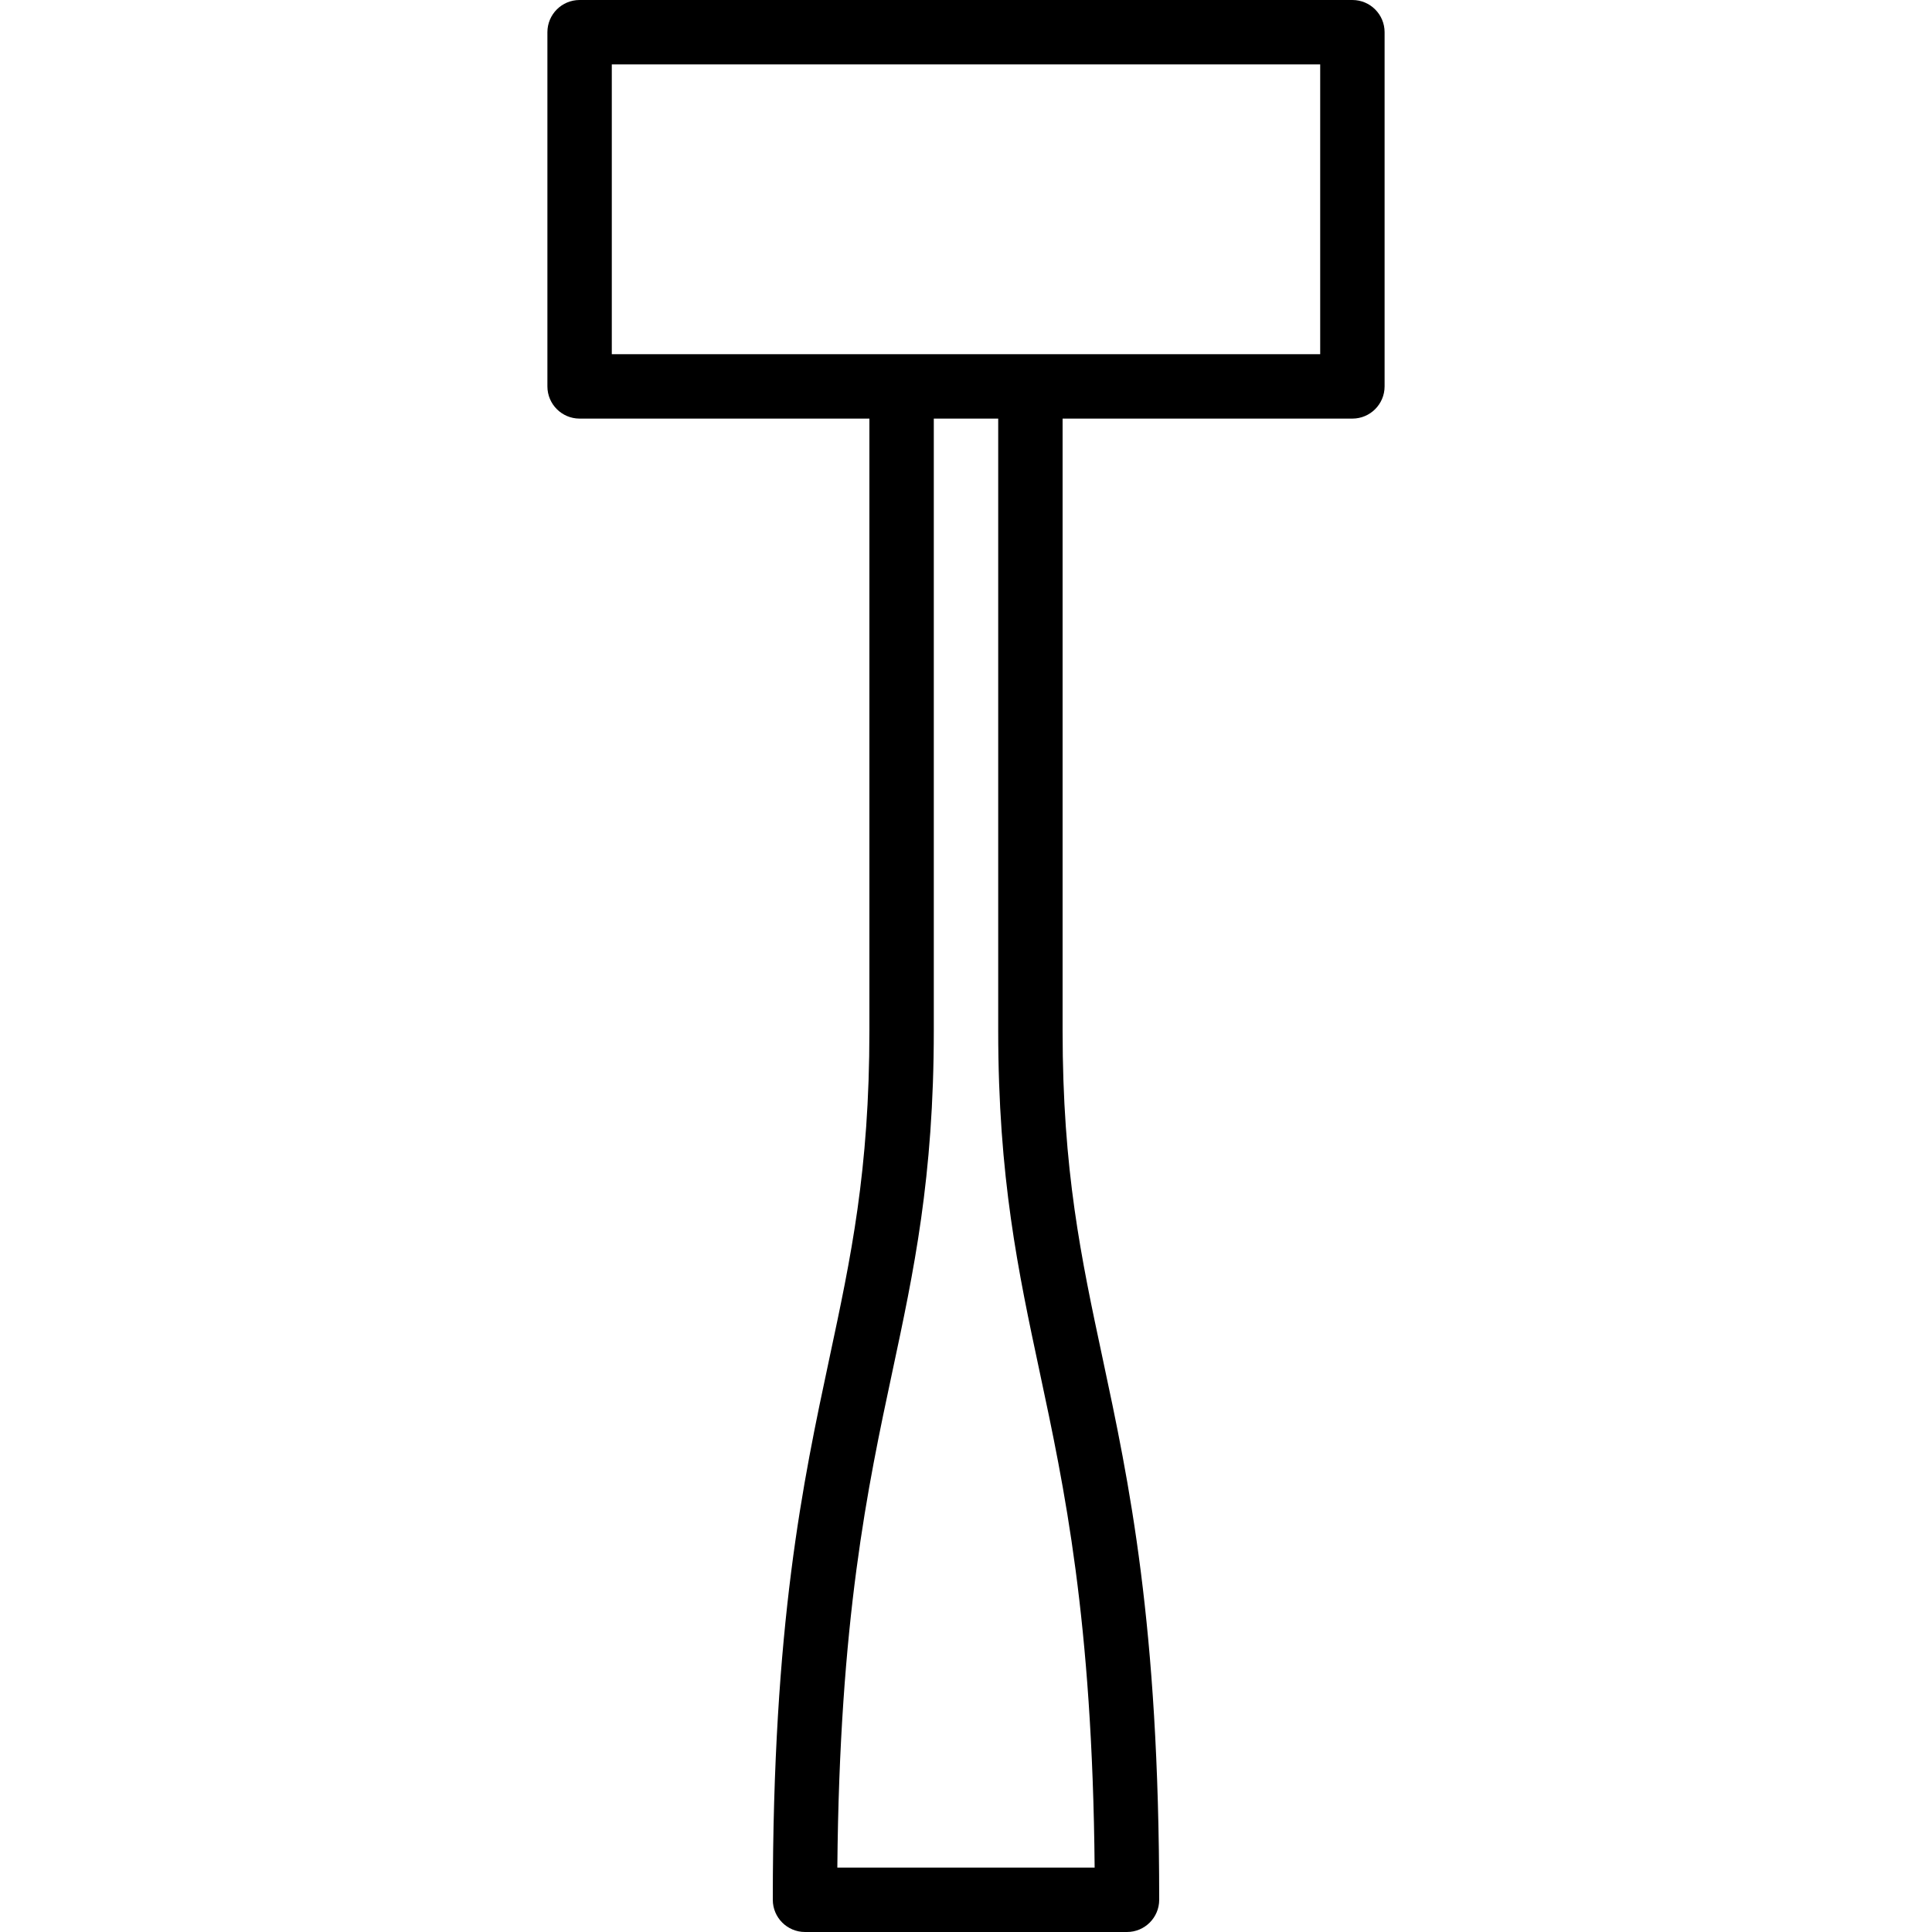
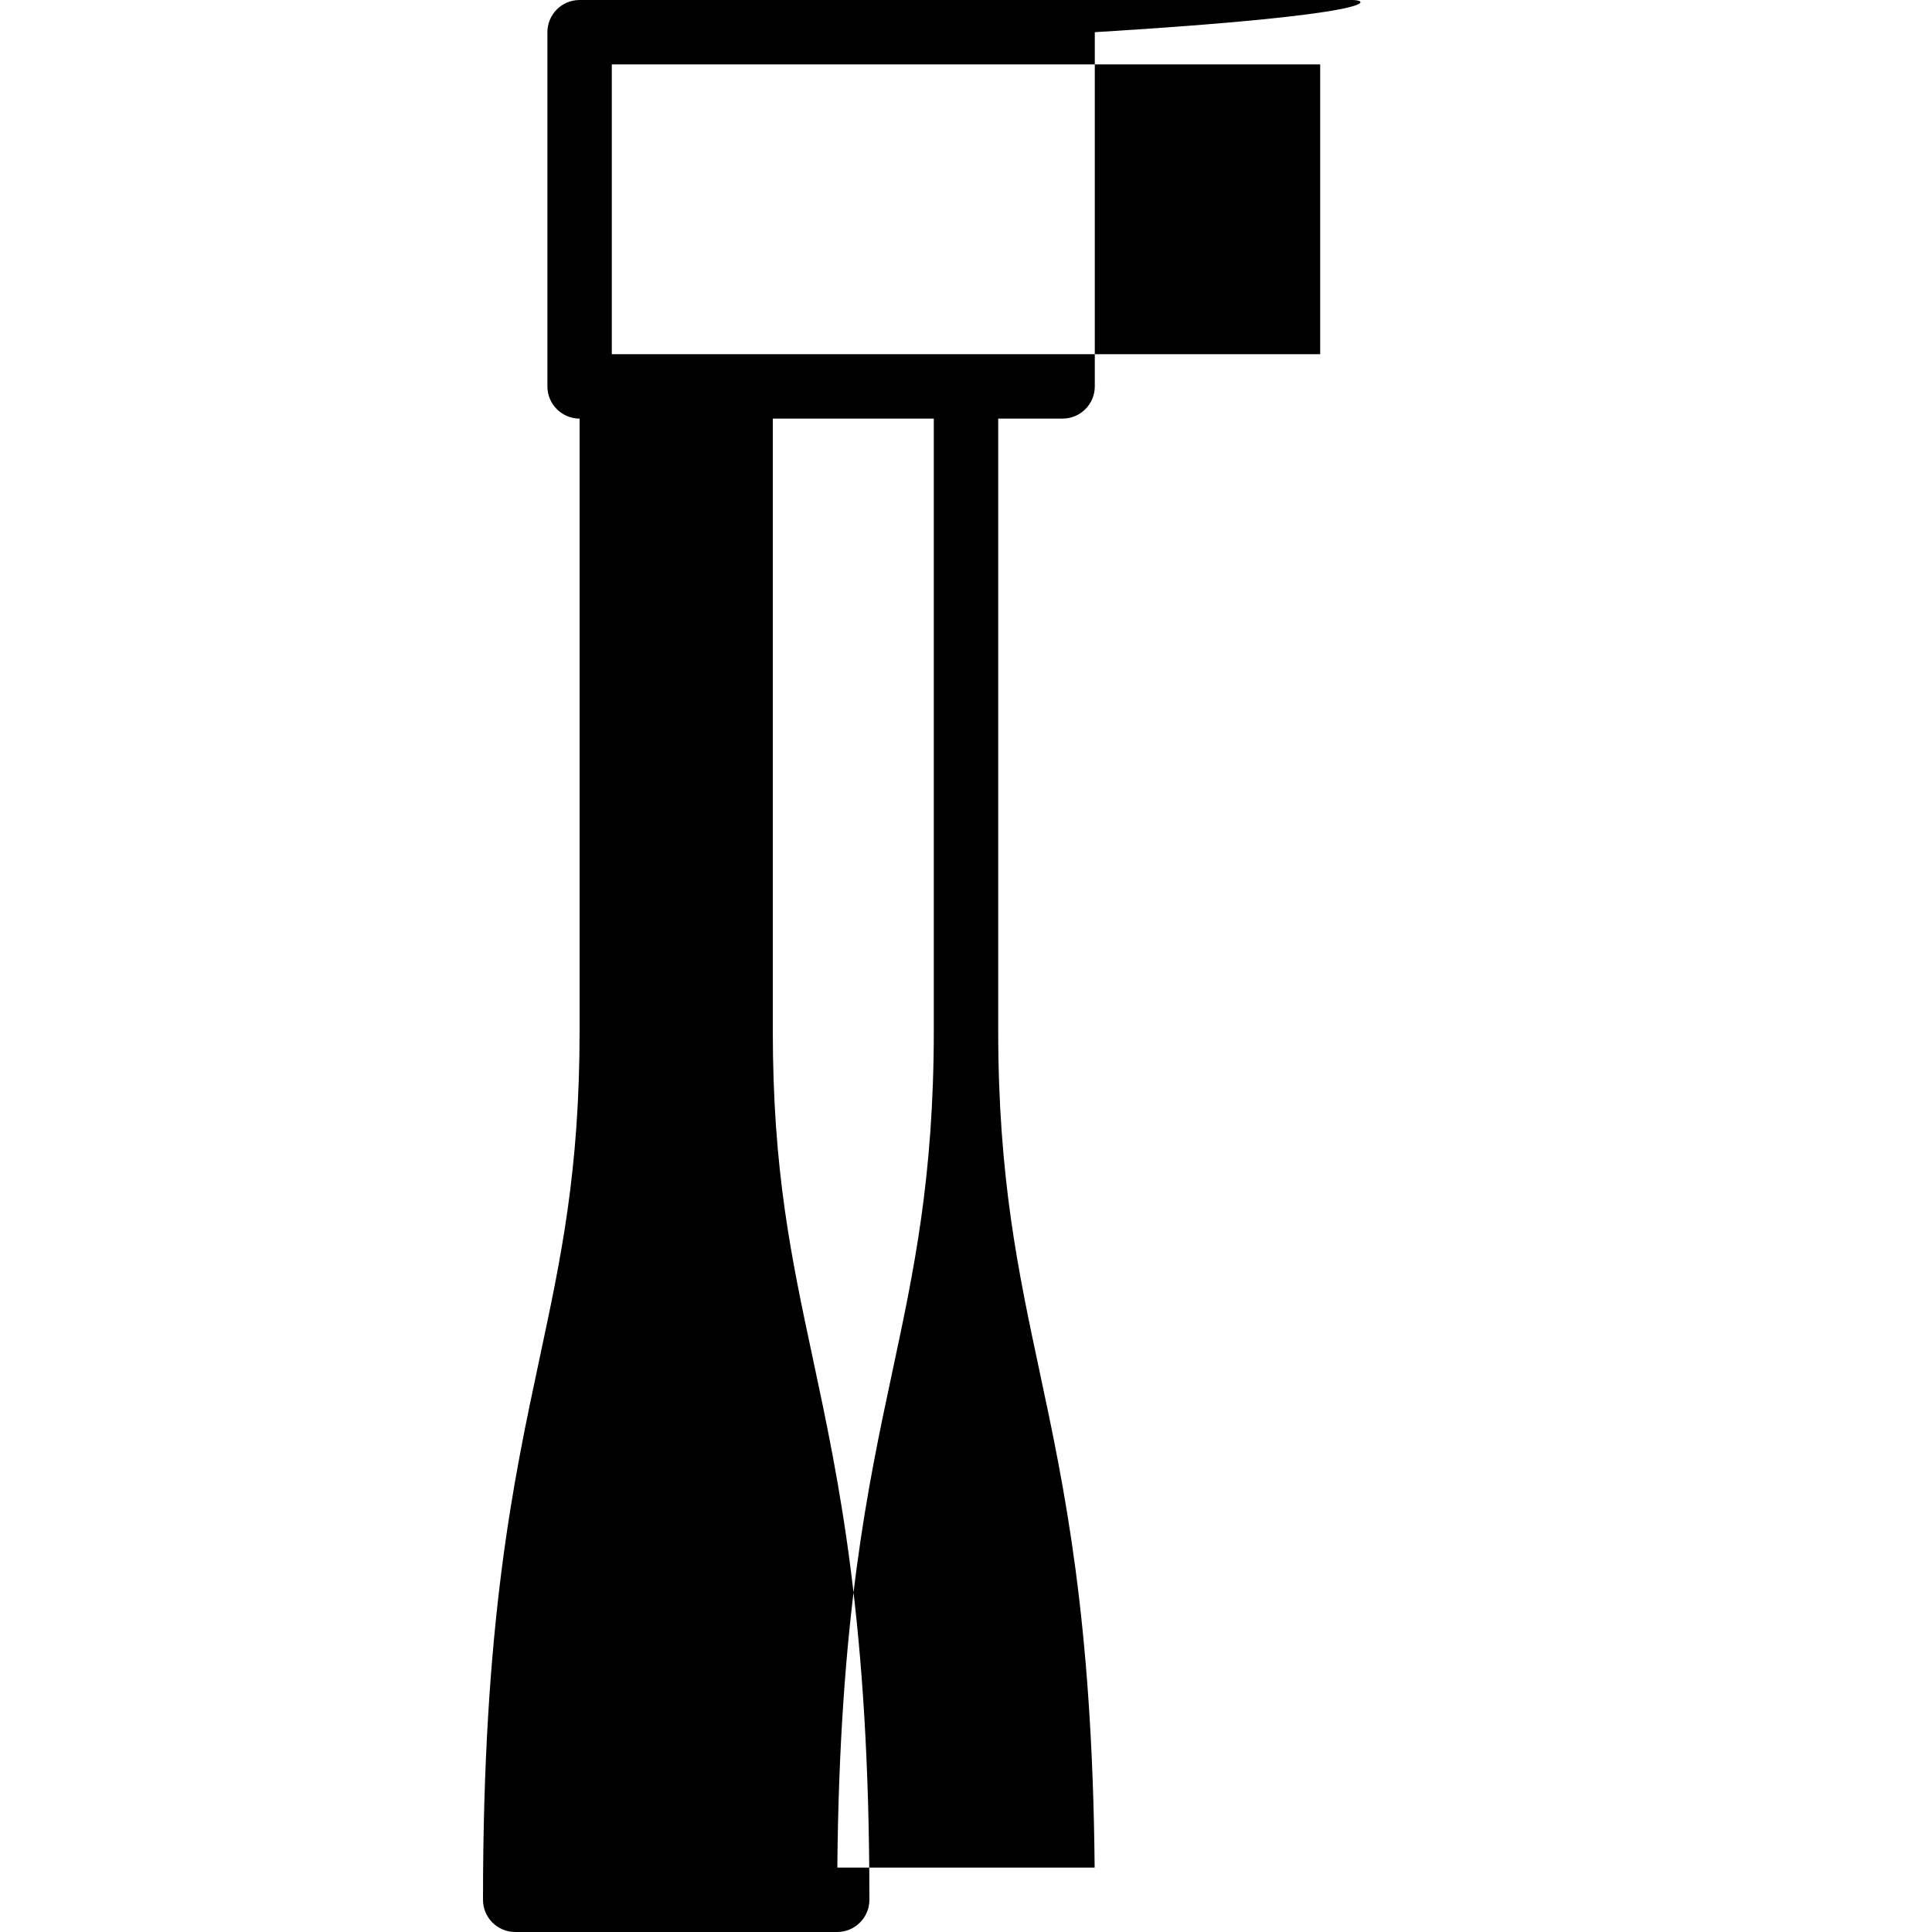
<svg xmlns="http://www.w3.org/2000/svg" fill="#000000" height="800px" width="800px" version="1.1" id="Layer_1" viewBox="0 0 512 512" xml:space="preserve">
  <g>
    <g>
-       <path d="M358.4,0H153.6c-4.71,0-8.533,3.823-8.533,8.533V102.4c0,4.71,3.823,8.533,8.533,8.533h76.8v162.133    c0,37.222-4.898,60.177-10.573,86.75c-7.04,32.981-15.027,70.366-15.027,143.65c0,4.71,3.823,8.533,8.533,8.533h85.333    c4.71,0,8.533-3.823,8.533-8.533c0-73.284-7.987-110.669-15.027-143.65c-5.675-26.573-10.573-49.527-10.573-86.75V110.933h76.8    c4.71,0,8.533-3.823,8.533-8.533V8.533C366.933,3.823,363.11,0,358.4,0z M290.091,494.933h-68.19    c0.589-65.903,8.021-100.702,14.609-131.558c5.632-26.368,10.957-51.285,10.957-90.308V110.933h17.067v162.133    c0,39.023,5.325,63.94,10.948,90.308C282.069,394.223,289.502,429.022,290.091,494.933z M349.867,93.867H162.133v-76.8h187.733    V93.867z" />
+       <path d="M358.4,0H153.6c-4.71,0-8.533,3.823-8.533,8.533V102.4c0,4.71,3.823,8.533,8.533,8.533v162.133    c0,37.222-4.898,60.177-10.573,86.75c-7.04,32.981-15.027,70.366-15.027,143.65c0,4.71,3.823,8.533,8.533,8.533h85.333    c4.71,0,8.533-3.823,8.533-8.533c0-73.284-7.987-110.669-15.027-143.65c-5.675-26.573-10.573-49.527-10.573-86.75V110.933h76.8    c4.71,0,8.533-3.823,8.533-8.533V8.533C366.933,3.823,363.11,0,358.4,0z M290.091,494.933h-68.19    c0.589-65.903,8.021-100.702,14.609-131.558c5.632-26.368,10.957-51.285,10.957-90.308V110.933h17.067v162.133    c0,39.023,5.325,63.94,10.948,90.308C282.069,394.223,289.502,429.022,290.091,494.933z M349.867,93.867H162.133v-76.8h187.733    V93.867z" />
    </g>
  </g>
</svg>